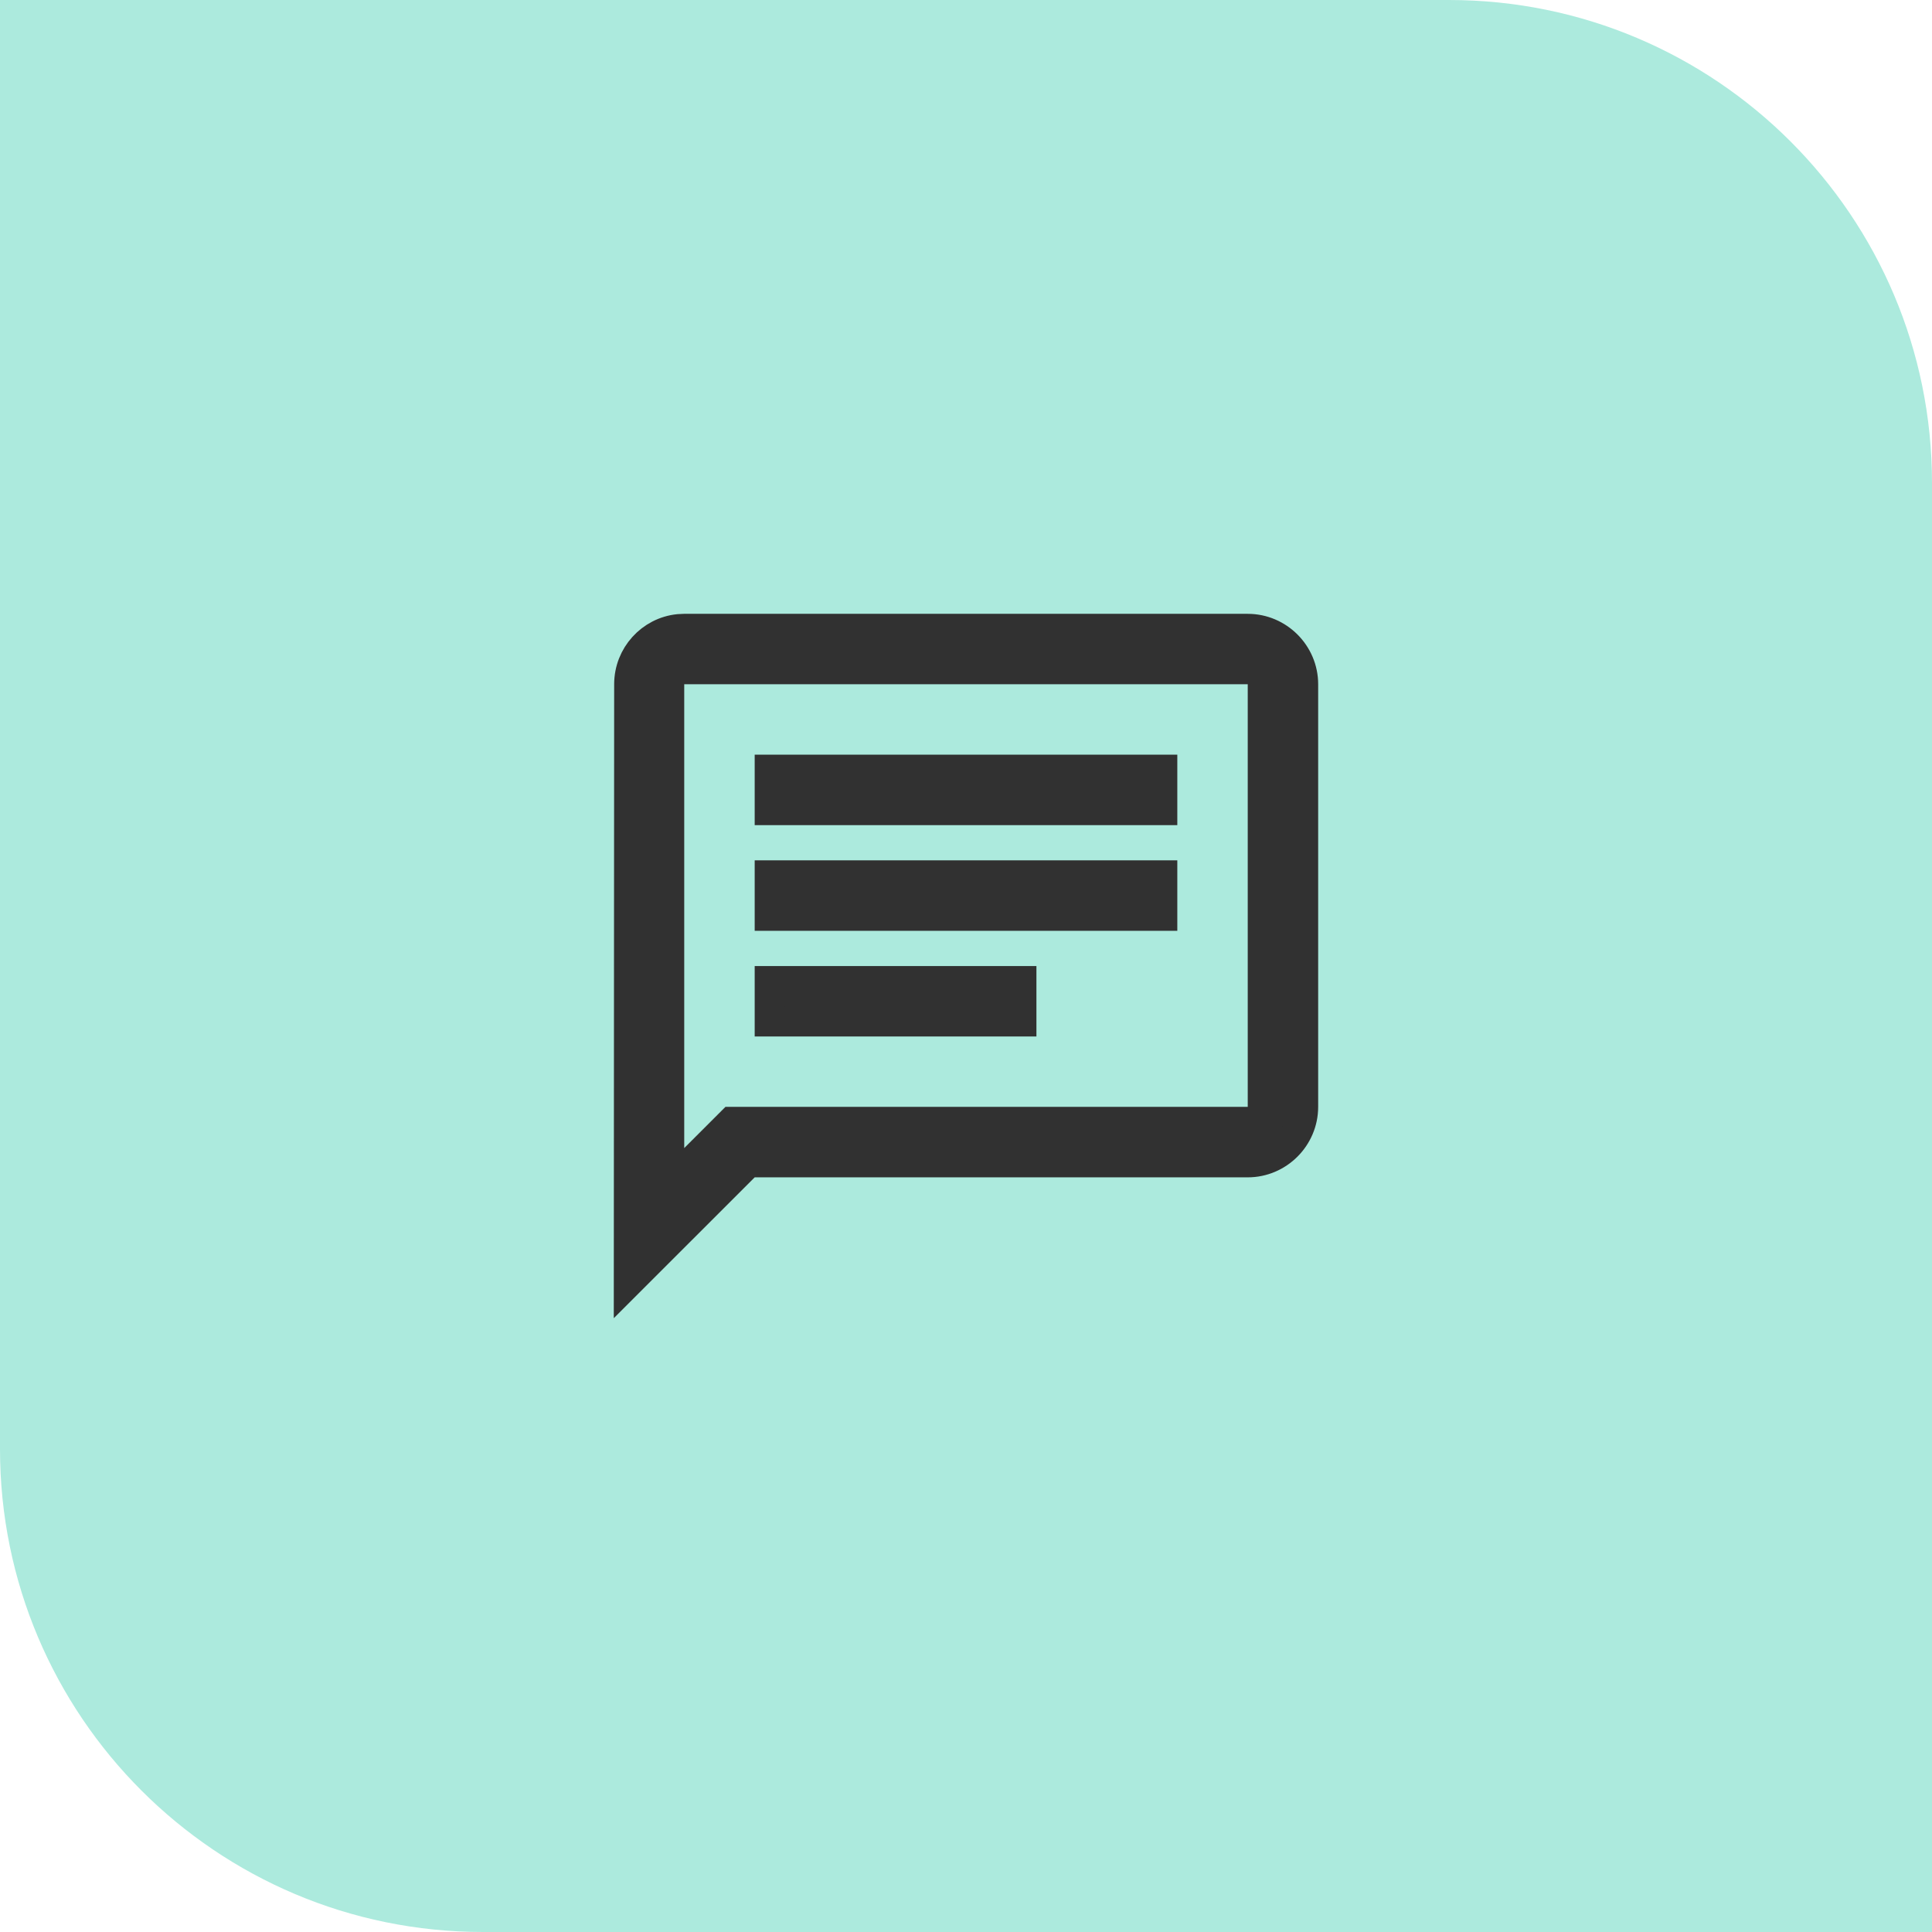
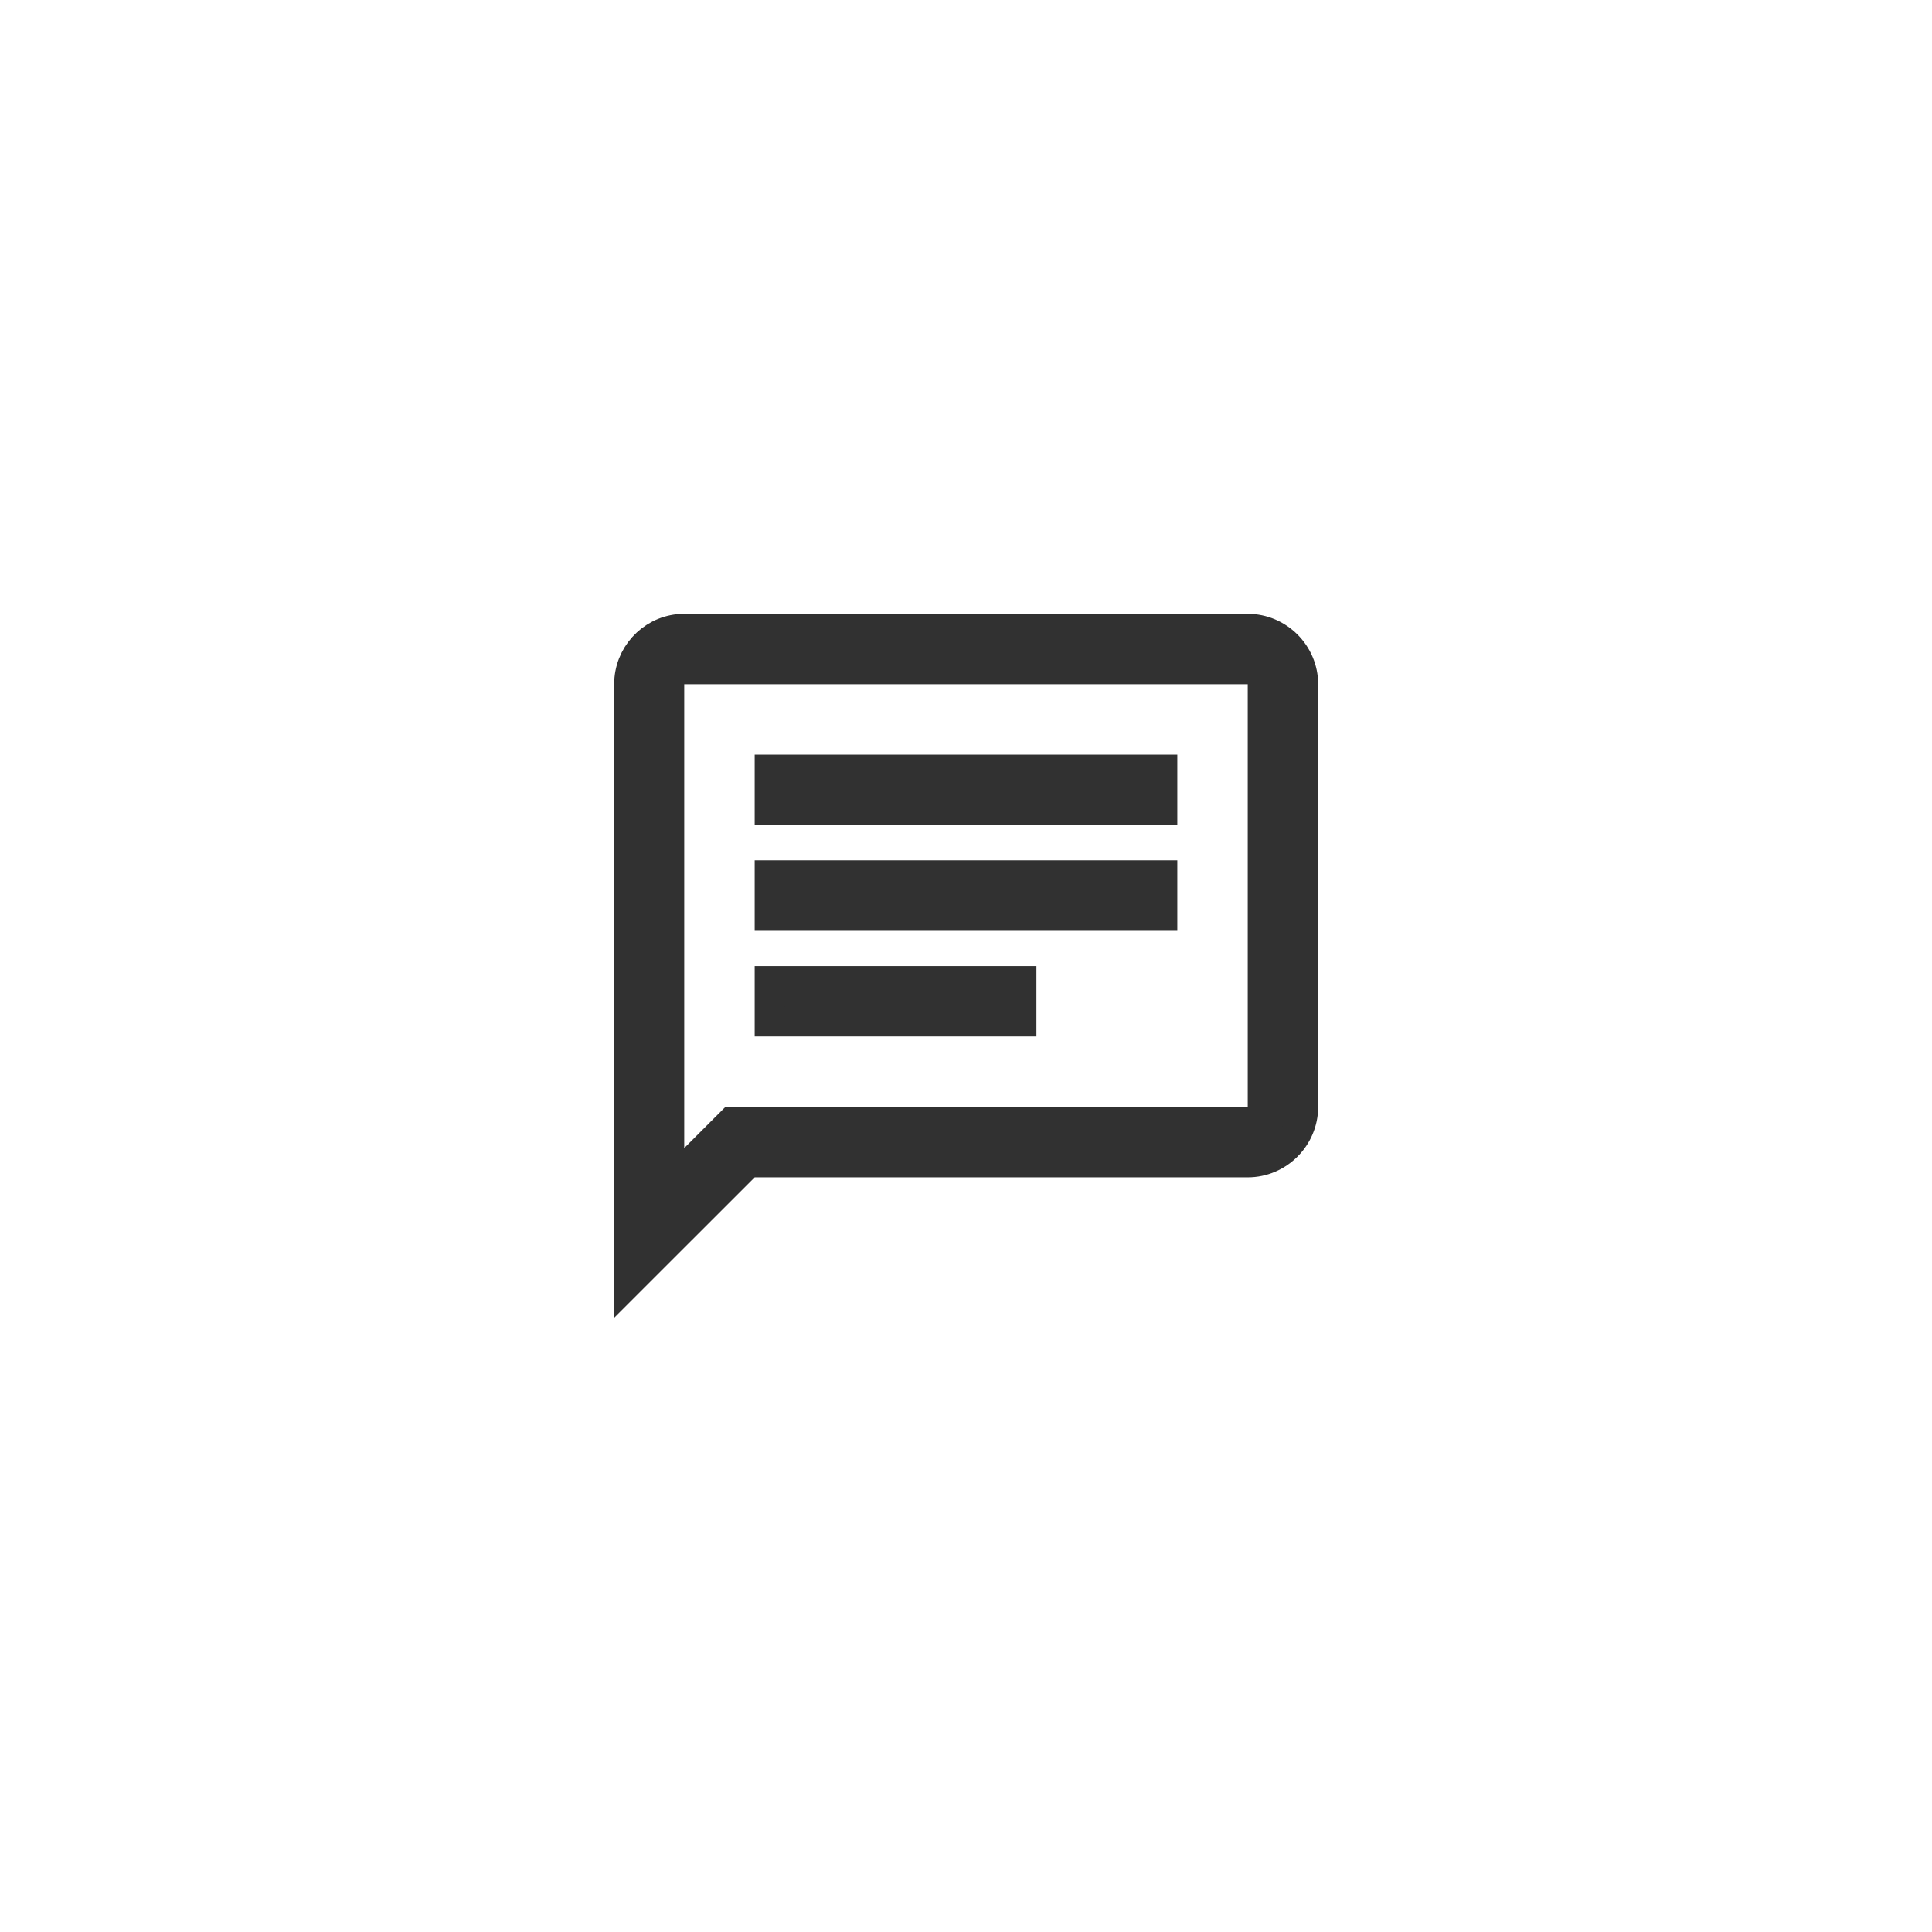
<svg xmlns="http://www.w3.org/2000/svg" width="64" height="64" viewBox="0 0 64 64" fill="none">
-   <path d="M0 0H48C56.837 0 64 7.163 64 16V64H16C7.163 64 0 56.837 0 48V0Z" fill="#ACEADD" />
  <path d="M22.666 20.834H41.333C42.34 20.834 43.166 21.66 43.166 22.666V36.666C43.166 37.674 42.34 38.501 41.333 38.501H24.793L24.647 38.647L20.833 42.459L20.845 22.668V22.666C20.845 21.719 21.564 20.937 22.481 20.843L22.666 20.834ZM22.166 39.239L24.239 37.166H41.833V22.166H22.166V39.239ZM33.833 32.501V33.834H25.5V32.501H33.833ZM38.5 29V30.334H25.5V29H38.5ZM38.5 25.5V26.834H25.5V25.5H38.5Z" fill="#313131" stroke="#313131" />
</svg>